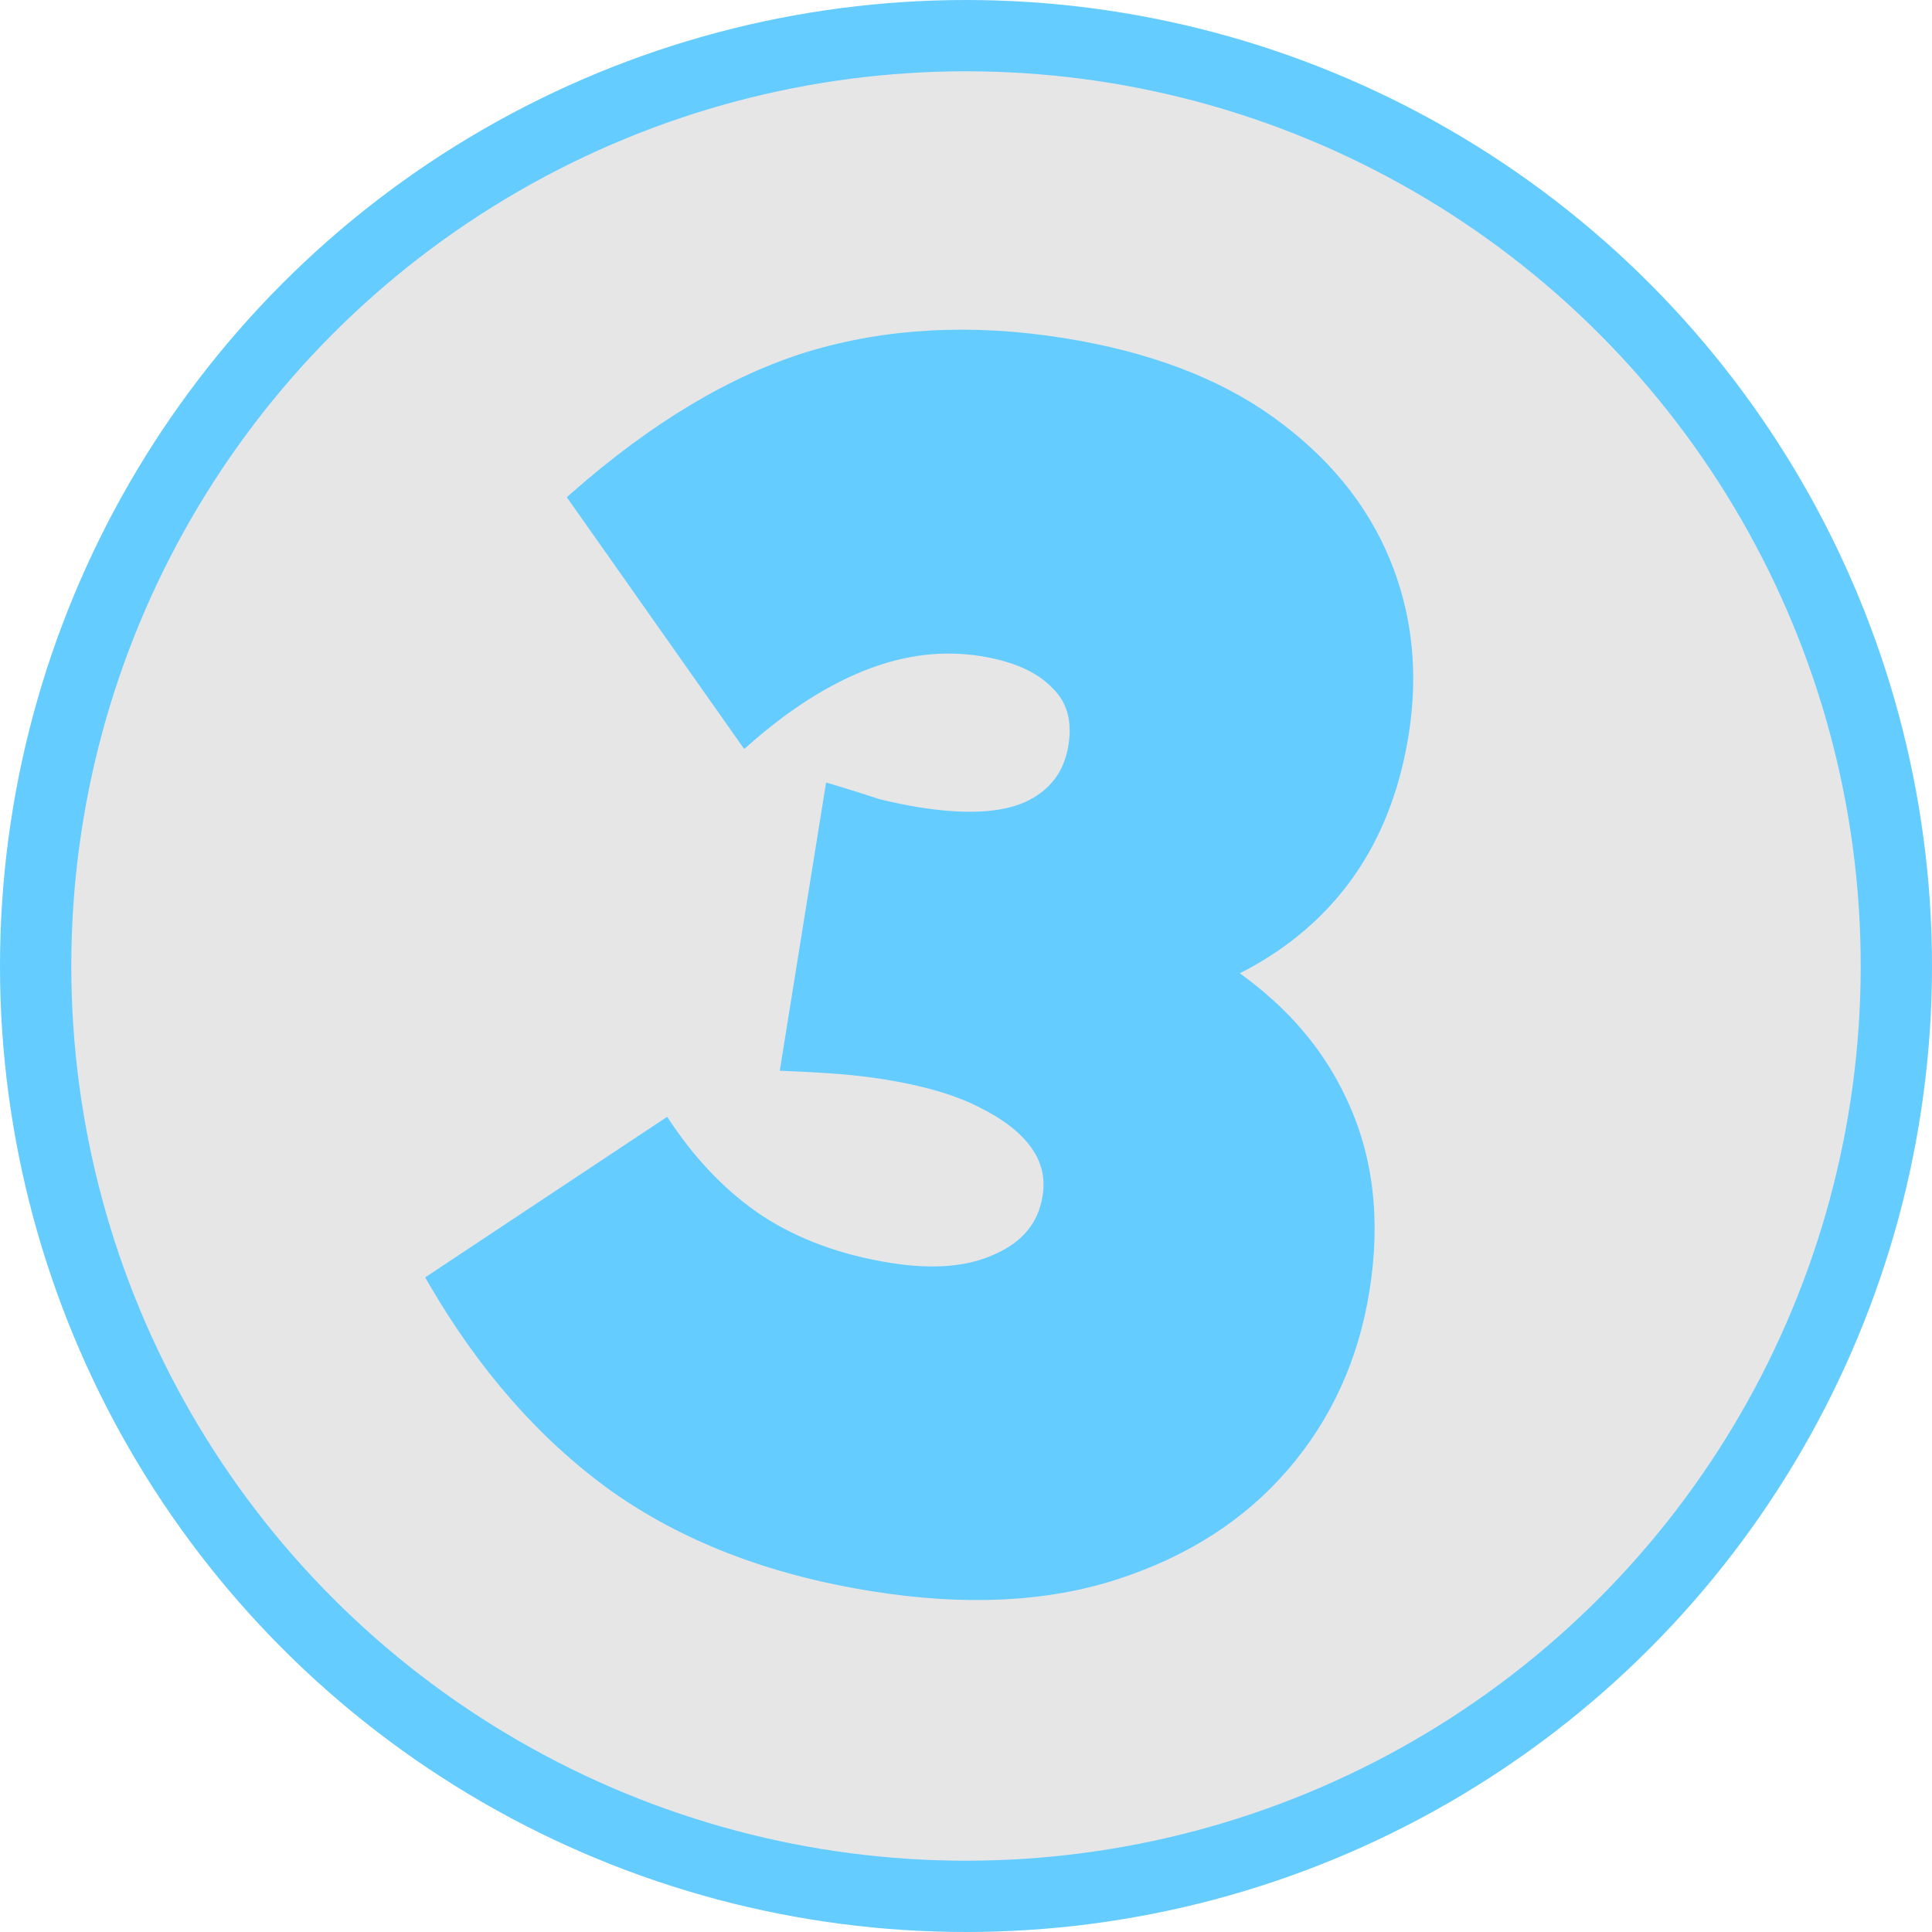
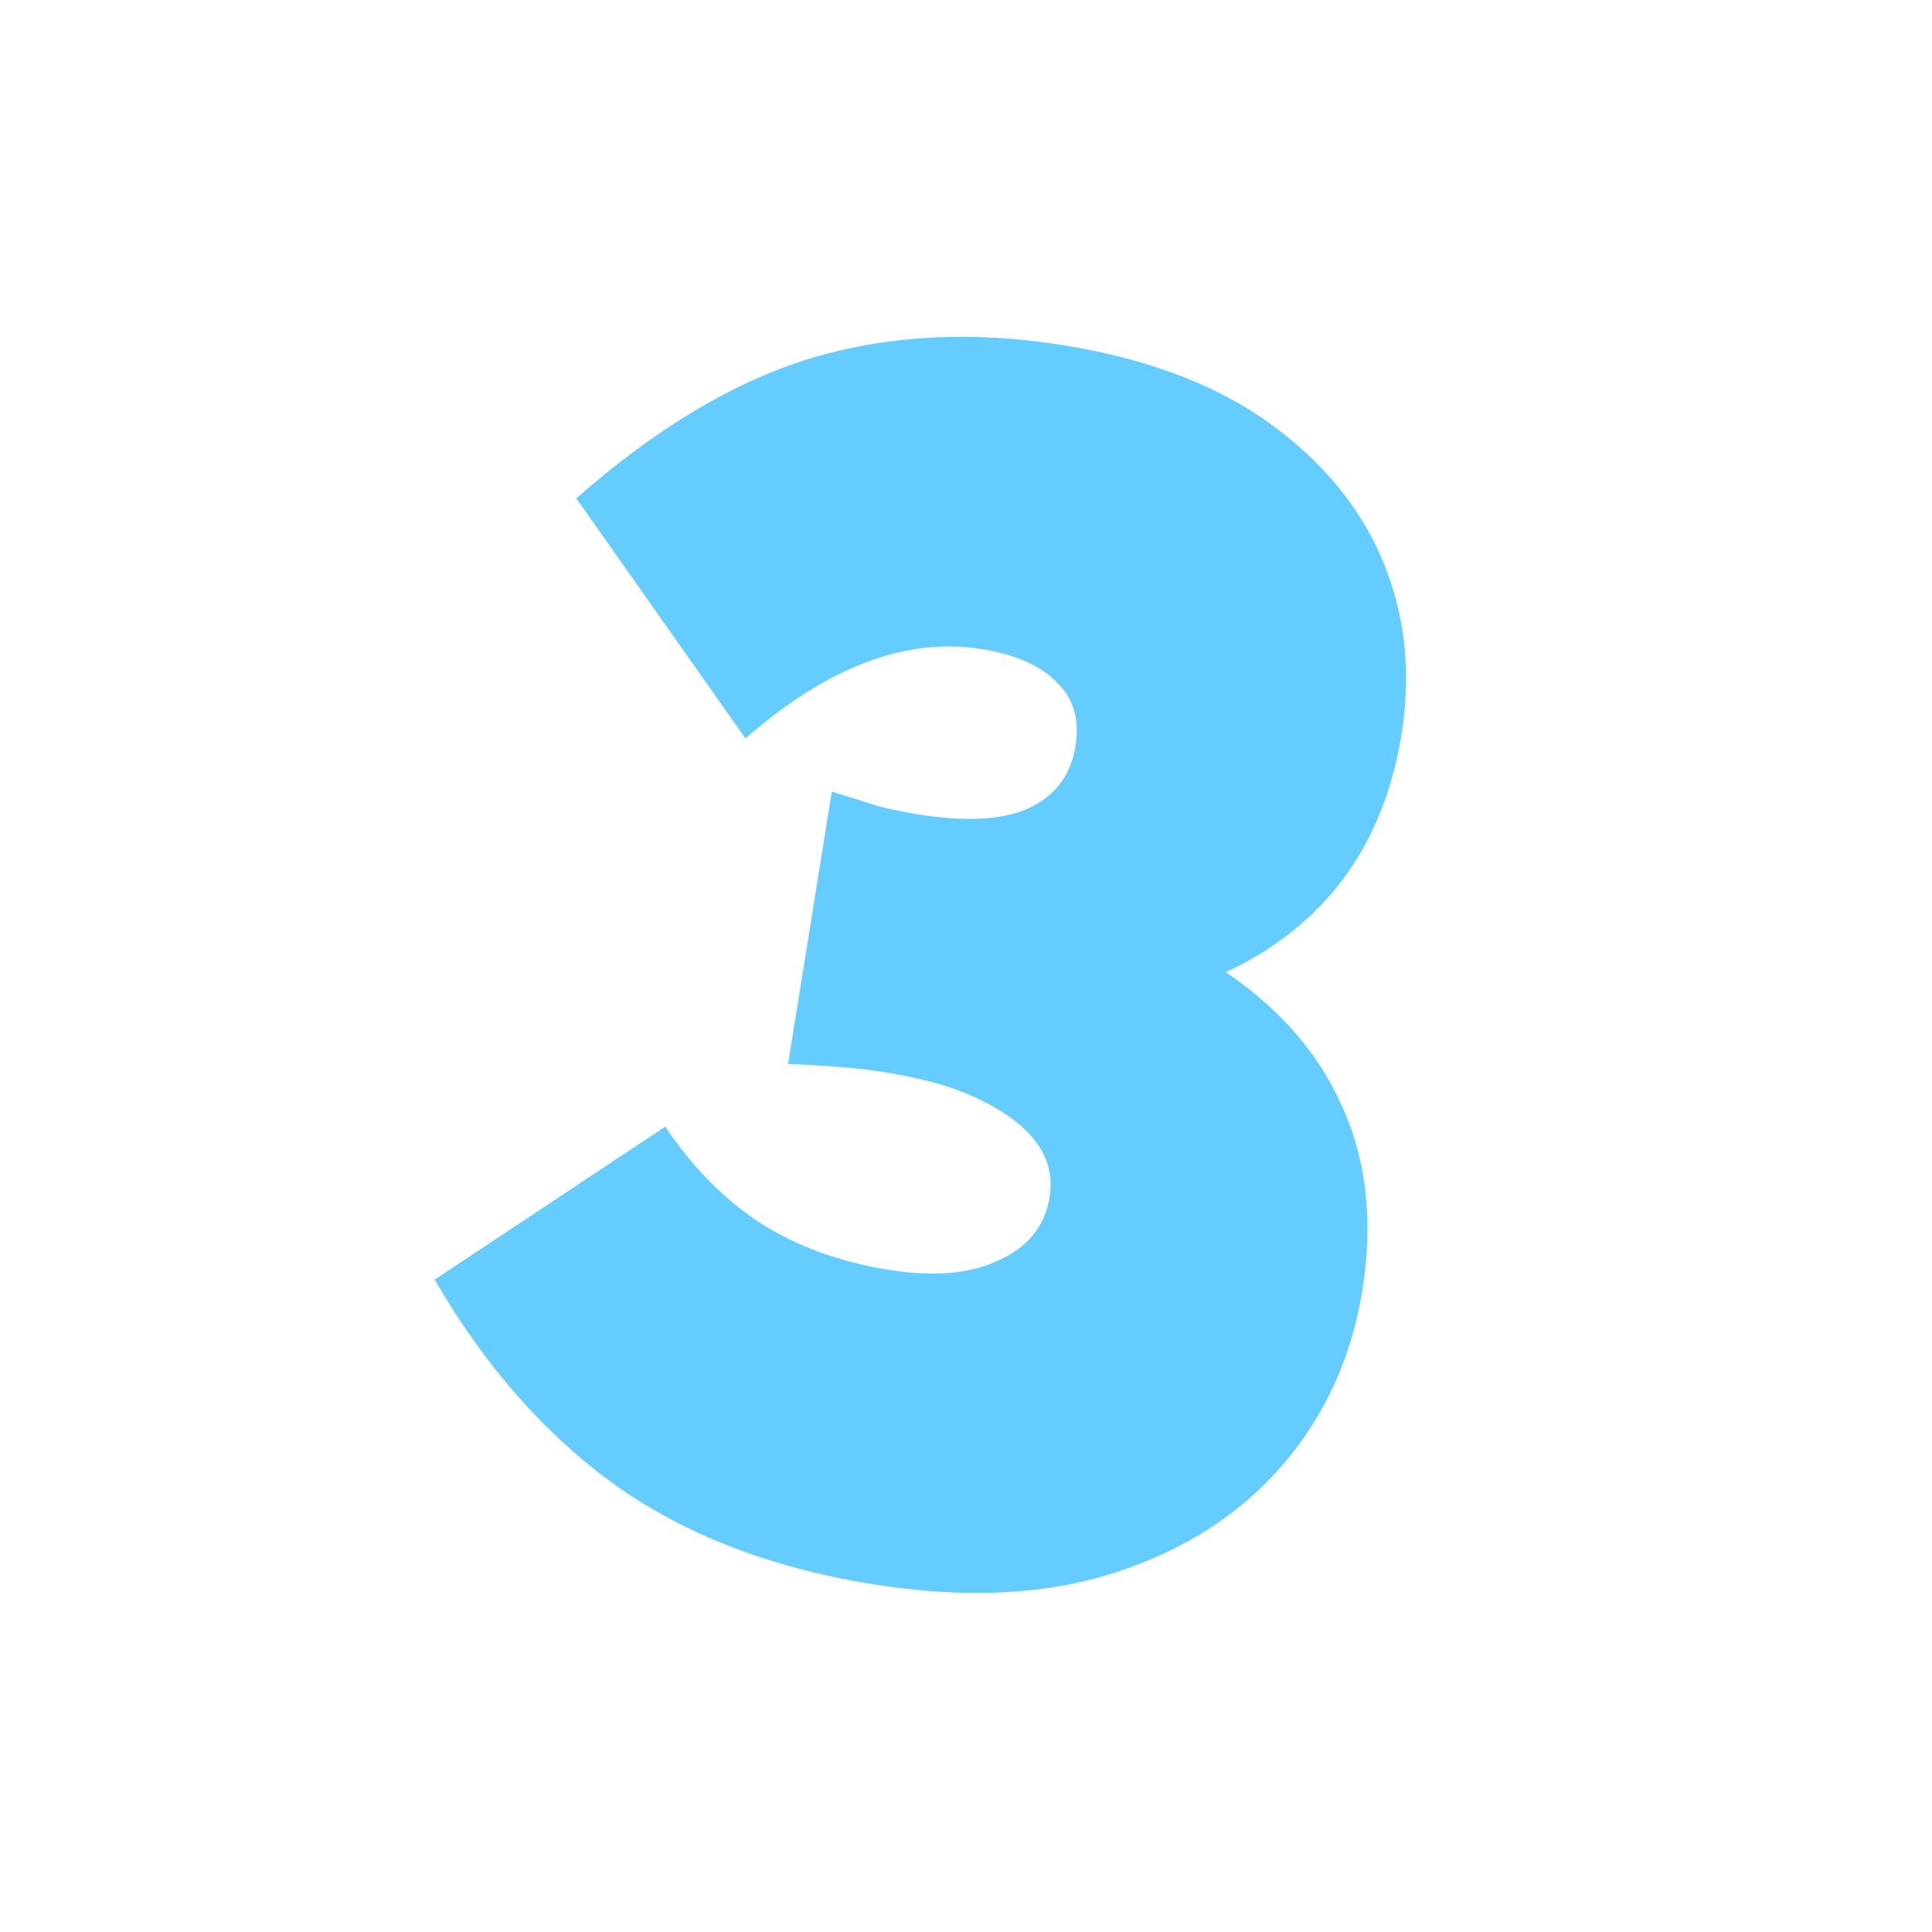
<svg xmlns="http://www.w3.org/2000/svg" width="271" height="271" viewBox="0 0 271 271" fill="none">
-   <circle cx="135.5" cy="135.5" r="130.5" fill="#E6E6E6" stroke="#65CCFF" stroke-width="10" />
  <mask id="path-2-outside-1_868_8126" maskUnits="userSpaceOnUse" x="53.284" y="35.975" width="159.72" height="197.725" fill="black">
    <rect fill="white" x="53.284" y="35.975" width="159.72" height="197.725" />
-     <path d="M122.433 222.214C108.066 219.918 95.928 215.215 86.018 208.106C76.271 201.023 67.923 191.485 60.975 179.491L93.306 158.037C97.091 163.665 101.48 168.133 106.475 171.443C111.632 174.779 117.721 177.008 124.742 178.13C130.945 179.121 136.04 178.68 140.025 176.805C144.173 174.957 146.575 171.992 147.231 167.911C147.676 165.136 147.077 162.612 145.433 160.34C143.788 158.068 141.18 156.061 137.609 154.318C134.2 152.601 129.721 151.299 124.17 150.412C122.211 150.099 120.157 149.854 118.008 149.678C115.86 149.502 113.371 149.356 110.544 149.239L116.679 111.04C119.076 111.758 121.227 112.437 123.134 113.077C125.23 113.579 127.094 113.961 128.727 114.222C135.421 115.292 140.571 115.026 144.177 113.426C147.972 111.689 150.198 108.779 150.853 104.698C151.456 100.944 150.596 97.96 148.272 95.747C145.975 93.371 142.459 91.804 137.724 91.047C132.336 90.186 126.876 90.82 121.343 92.95C115.81 95.079 110.217 98.622 104.565 103.579L80.838 69.9C91.953 60.124 102.883 53.583 113.629 50.278C124.537 46.998 136.359 46.376 149.093 48.411C160.848 50.29 170.479 53.922 177.987 59.308C185.495 64.694 190.82 71.154 193.964 78.688C197.107 86.223 197.984 94.316 196.595 102.968C194.366 116.843 187.685 127.161 176.552 133.921C165.419 140.68 150.629 142.586 132.18 139.637L135.06 123.271C148.774 125.462 160.064 129.192 168.93 134.46C177.796 139.728 184.101 146.345 187.846 154.31C191.616 162.113 192.701 170.992 191.102 180.95C189.581 190.418 185.837 198.61 179.871 205.526C173.904 212.441 166.063 217.467 156.35 220.602C146.636 223.738 135.331 224.275 122.433 222.214Z" />
  </mask>
  <path d="M122.433 222.214C108.066 219.918 95.928 215.215 86.018 208.106C76.271 201.023 67.923 191.485 60.975 179.491L93.306 158.037C97.091 163.665 101.48 168.133 106.475 171.443C111.632 174.779 117.721 177.008 124.742 178.13C130.945 179.121 136.04 178.68 140.025 176.805C144.173 174.957 146.575 171.992 147.231 167.911C147.676 165.136 147.077 162.612 145.433 160.34C143.788 158.068 141.18 156.061 137.609 154.318C134.2 152.601 129.721 151.299 124.17 150.412C122.211 150.099 120.157 149.854 118.008 149.678C115.86 149.502 113.371 149.356 110.544 149.239L116.679 111.04C119.076 111.758 121.227 112.437 123.134 113.077C125.23 113.579 127.094 113.961 128.727 114.222C135.421 115.292 140.571 115.026 144.177 113.426C147.972 111.689 150.198 108.779 150.853 104.698C151.456 100.944 150.596 97.96 148.272 95.747C145.975 93.371 142.459 91.804 137.724 91.047C132.336 90.186 126.876 90.82 121.343 92.95C115.81 95.079 110.217 98.622 104.565 103.579L80.838 69.9C91.953 60.124 102.883 53.583 113.629 50.278C124.537 46.998 136.359 46.376 149.093 48.411C160.848 50.29 170.479 53.922 177.987 59.308C185.495 64.694 190.82 71.154 193.964 78.688C197.107 86.223 197.984 94.316 196.595 102.968C194.366 116.843 187.685 127.161 176.552 133.921C165.419 140.68 150.629 142.586 132.18 139.637L135.06 123.271C148.774 125.462 160.064 129.192 168.93 134.46C177.796 139.728 184.101 146.345 187.846 154.31C191.616 162.113 192.701 170.992 191.102 180.95C189.581 190.418 185.837 198.61 179.871 205.526C173.904 212.441 166.063 217.467 156.35 220.602C146.636 223.738 135.331 224.275 122.433 222.214Z" fill="#65CCFF" />
-   <path d="M86.018 208.106L85.429 208.915L85.434 208.918L86.018 208.106ZM60.975 179.491L60.422 178.658L59.638 179.179L60.109 179.993L60.975 179.491ZM93.306 158.037L94.136 157.478L93.582 156.654L92.754 157.204L93.306 158.037ZM106.475 171.443L105.922 172.277L105.931 172.283L106.475 171.443ZM140.025 176.805L139.618 175.892L139.609 175.896L139.6 175.9L140.025 176.805ZM145.433 160.34L144.622 160.927L145.433 160.34ZM137.609 154.318L137.158 155.211L137.169 155.217L137.609 154.318ZM110.544 149.239L109.556 149.081L109.378 150.191L110.501 150.238L110.544 149.239ZM116.679 111.04L116.967 110.083L115.873 109.755L115.692 110.883L116.679 111.04ZM123.134 113.077L122.815 114.025L122.857 114.039L122.9 114.049L123.134 113.077ZM144.177 113.426L144.582 114.34L144.592 114.335L144.177 113.426ZM148.272 95.747L147.553 96.442L147.567 96.457L147.582 96.471L148.272 95.747ZM121.343 92.95L121.702 93.883L121.343 92.95ZM104.565 103.579L103.747 104.155L104.388 105.064L105.224 104.331L104.565 103.579ZM80.838 69.9L80.177 69.15L79.503 69.743L80.02 70.477L80.838 69.9ZM113.629 50.278L113.341 49.32L113.335 49.322L113.629 50.278ZM177.987 59.308L177.404 60.12L177.404 60.12L177.987 59.308ZM193.964 78.688L194.887 78.303L193.964 78.688ZM176.552 133.921L177.071 134.775L176.552 133.921ZM132.18 139.637L131.195 139.465L131.019 140.464L132.022 140.625L132.18 139.637ZM135.06 123.271L135.219 122.283L134.246 122.128L134.075 123.098L135.06 123.271ZM187.846 154.31L186.94 154.736L186.945 154.746L187.846 154.31ZM179.871 205.526L180.628 206.178L179.871 205.526ZM156.35 220.602L156.657 221.554L156.35 220.602ZM122.433 222.214L122.592 221.226C108.349 218.95 96.363 214.296 86.601 207.293L86.018 208.106L85.434 208.918C95.492 216.134 107.784 220.885 122.275 223.201L122.433 222.214ZM86.018 208.106L86.606 207.297C76.988 200.307 68.729 190.88 61.84 178.989L60.975 179.491L60.109 179.993C67.117 192.089 75.554 201.738 85.429 208.915L86.018 208.106ZM60.975 179.491L61.527 180.324L93.859 158.87L93.306 158.037L92.754 157.204L60.422 178.658L60.975 179.491ZM93.306 158.037L92.476 158.595C96.325 164.318 100.804 168.885 105.922 172.277L106.475 171.443L107.028 170.609C102.157 167.381 97.857 163.011 94.136 157.478L93.306 158.037ZM106.475 171.443L105.931 172.283C111.222 175.705 117.447 177.976 124.583 179.117L124.742 178.13L124.9 177.142C117.996 176.039 112.042 173.853 107.018 170.603L106.475 171.443ZM124.742 178.13L124.583 179.117C130.904 180.127 136.221 179.699 140.45 177.71L140.025 176.805L139.6 175.9C135.859 177.66 130.987 178.115 124.9 177.142L124.742 178.13ZM140.025 176.805L140.432 177.718C144.853 175.748 147.503 172.521 148.218 168.069L147.231 167.911L146.243 167.753C145.647 171.463 143.494 174.165 139.618 175.892L140.025 176.805ZM147.231 167.911L148.218 168.069C148.706 165.032 148.043 162.241 146.243 159.754L145.433 160.34L144.622 160.927C146.111 162.984 146.647 165.239 146.243 167.753L147.231 167.911ZM145.433 160.34L146.243 159.754C144.471 157.305 141.709 155.206 138.048 153.419L137.609 154.318L137.169 155.217C140.651 156.916 143.106 158.831 144.622 160.927L145.433 160.34ZM137.609 154.318L138.059 153.425C134.527 151.646 129.938 150.321 124.329 149.425L124.17 150.412L124.011 151.399C129.504 152.277 133.874 153.557 137.158 155.211L137.609 154.318ZM124.17 150.412L124.329 149.425C122.342 149.107 120.263 148.86 118.091 148.682L118.008 149.678L117.926 150.675C120.051 150.849 122.08 151.091 124.011 151.399L124.17 150.412ZM118.008 149.678L118.091 148.682C115.925 148.505 113.423 148.357 110.586 148.24L110.544 149.239L110.501 150.238C113.32 150.355 115.794 150.5 117.926 150.675L118.008 149.678ZM110.544 149.239L111.531 149.397L117.666 111.198L116.679 111.04L115.692 110.883L109.556 149.081L110.544 149.239ZM116.679 111.04L116.391 111.998C118.78 112.714 120.921 113.389 122.815 114.025L123.134 113.077L123.453 112.129C121.533 111.485 119.371 110.803 116.967 110.083L116.679 111.04ZM123.134 113.077L122.9 114.049C125.014 114.556 126.904 114.943 128.568 115.209L128.727 114.222L128.886 113.234C127.284 112.979 125.446 112.603 123.368 112.104L123.134 113.077ZM128.727 114.222L128.568 115.209C135.332 116.29 140.713 116.057 144.582 114.34L144.177 113.426L143.771 112.512C140.429 113.996 135.51 114.293 128.886 113.234L128.727 114.222ZM144.177 113.426L144.592 114.335C148.689 112.46 151.132 109.271 151.841 104.856L150.853 104.698L149.866 104.541C149.264 108.288 147.256 110.917 143.761 112.517L144.177 113.426ZM150.853 104.698L151.841 104.856C152.485 100.845 151.571 97.507 148.962 95.023L148.272 95.747L147.582 96.471C149.621 98.413 150.428 101.042 149.866 104.541L150.853 104.698ZM148.272 95.747L148.992 95.052C146.489 92.464 142.738 90.836 137.883 90.06L137.724 91.047L137.565 92.035C142.179 92.772 145.46 94.277 147.553 96.442L148.272 95.747ZM137.724 91.047L137.883 90.06C132.306 89.169 126.667 89.829 120.984 92.017L121.343 92.95L121.702 93.883C127.085 91.811 132.367 91.204 137.565 92.035L137.724 91.047ZM121.343 92.95L120.984 92.017C115.316 94.198 109.624 97.813 103.906 102.828L104.565 103.579L105.224 104.331C110.81 99.432 116.304 95.96 121.702 93.883L121.343 92.95ZM104.565 103.579L105.383 103.003L81.656 69.324L80.838 69.9L80.02 70.477L103.747 104.155L104.565 103.579ZM80.838 69.9L81.498 70.651C92.539 60.94 103.348 54.486 113.922 51.233L113.629 50.278L113.335 49.322C102.419 52.68 91.367 59.308 80.177 69.15L80.838 69.9ZM113.629 50.278L113.916 51.235C124.662 48.005 136.33 47.384 148.935 49.399L149.093 48.411L149.252 47.424C136.388 45.368 124.413 45.992 113.341 49.32L113.629 50.278ZM149.093 48.411L148.935 49.399C160.579 51.26 170.053 54.847 177.404 60.12L177.987 59.308L178.57 58.495C170.906 52.997 161.117 49.32 149.252 47.424L149.093 48.411ZM177.987 59.308L177.404 60.12C184.781 65.413 189.978 71.732 193.041 79.074L193.964 78.688L194.887 78.303C191.663 70.575 186.208 63.974 178.57 58.495L177.987 59.308ZM193.964 78.688L193.041 79.074C196.107 86.424 196.97 94.328 195.607 102.81L196.595 102.968L197.582 103.126C198.999 94.304 198.107 86.021 194.887 78.303L193.964 78.688ZM196.595 102.968L195.607 102.81C193.421 116.422 186.894 126.472 176.034 133.066L176.552 133.921L177.071 134.775C188.476 127.85 195.311 117.265 197.582 103.126L196.595 102.968ZM176.552 133.921L176.034 133.066C165.176 139.658 150.653 141.577 132.339 138.65L132.18 139.637L132.022 140.625C150.604 143.595 165.663 141.702 177.071 134.775L176.552 133.921ZM132.18 139.637L133.165 139.81L136.045 123.443L135.06 123.271L134.075 123.098L131.195 139.465L132.18 139.637ZM135.06 123.271L134.901 124.258C148.531 126.436 159.692 130.135 168.419 135.32L168.93 134.46L169.442 133.601C160.437 128.25 149.017 124.489 135.219 122.283L135.06 123.271ZM168.93 134.46L168.419 135.32C177.143 140.504 183.295 146.981 186.94 154.736L187.846 154.31L188.751 153.885C184.908 145.709 178.449 138.953 169.442 133.601L168.93 134.46ZM187.846 154.31L186.945 154.746C190.612 162.335 191.687 171.003 190.115 180.792L191.102 180.95L192.089 181.108C193.716 170.982 192.619 161.89 188.746 153.875L187.846 154.31ZM191.102 180.95L190.115 180.792C188.622 190.087 184.953 198.105 179.113 204.873L179.871 205.526L180.628 206.178C186.722 199.115 190.541 190.749 192.089 181.108L191.102 180.95ZM179.871 205.526L179.113 204.873C173.28 211.634 165.603 216.565 156.043 219.651L156.35 220.602L156.657 221.554C166.524 218.369 174.527 213.249 180.628 206.178L179.871 205.526ZM156.35 220.602L156.043 219.651C146.516 222.726 135.376 223.27 122.592 221.226L122.433 222.214L122.275 223.201C135.286 225.281 146.757 224.75 156.657 221.554L156.35 220.602Z" fill="#65CCFF" mask="url(#path-2-outside-1_868_8126)" />
</svg>